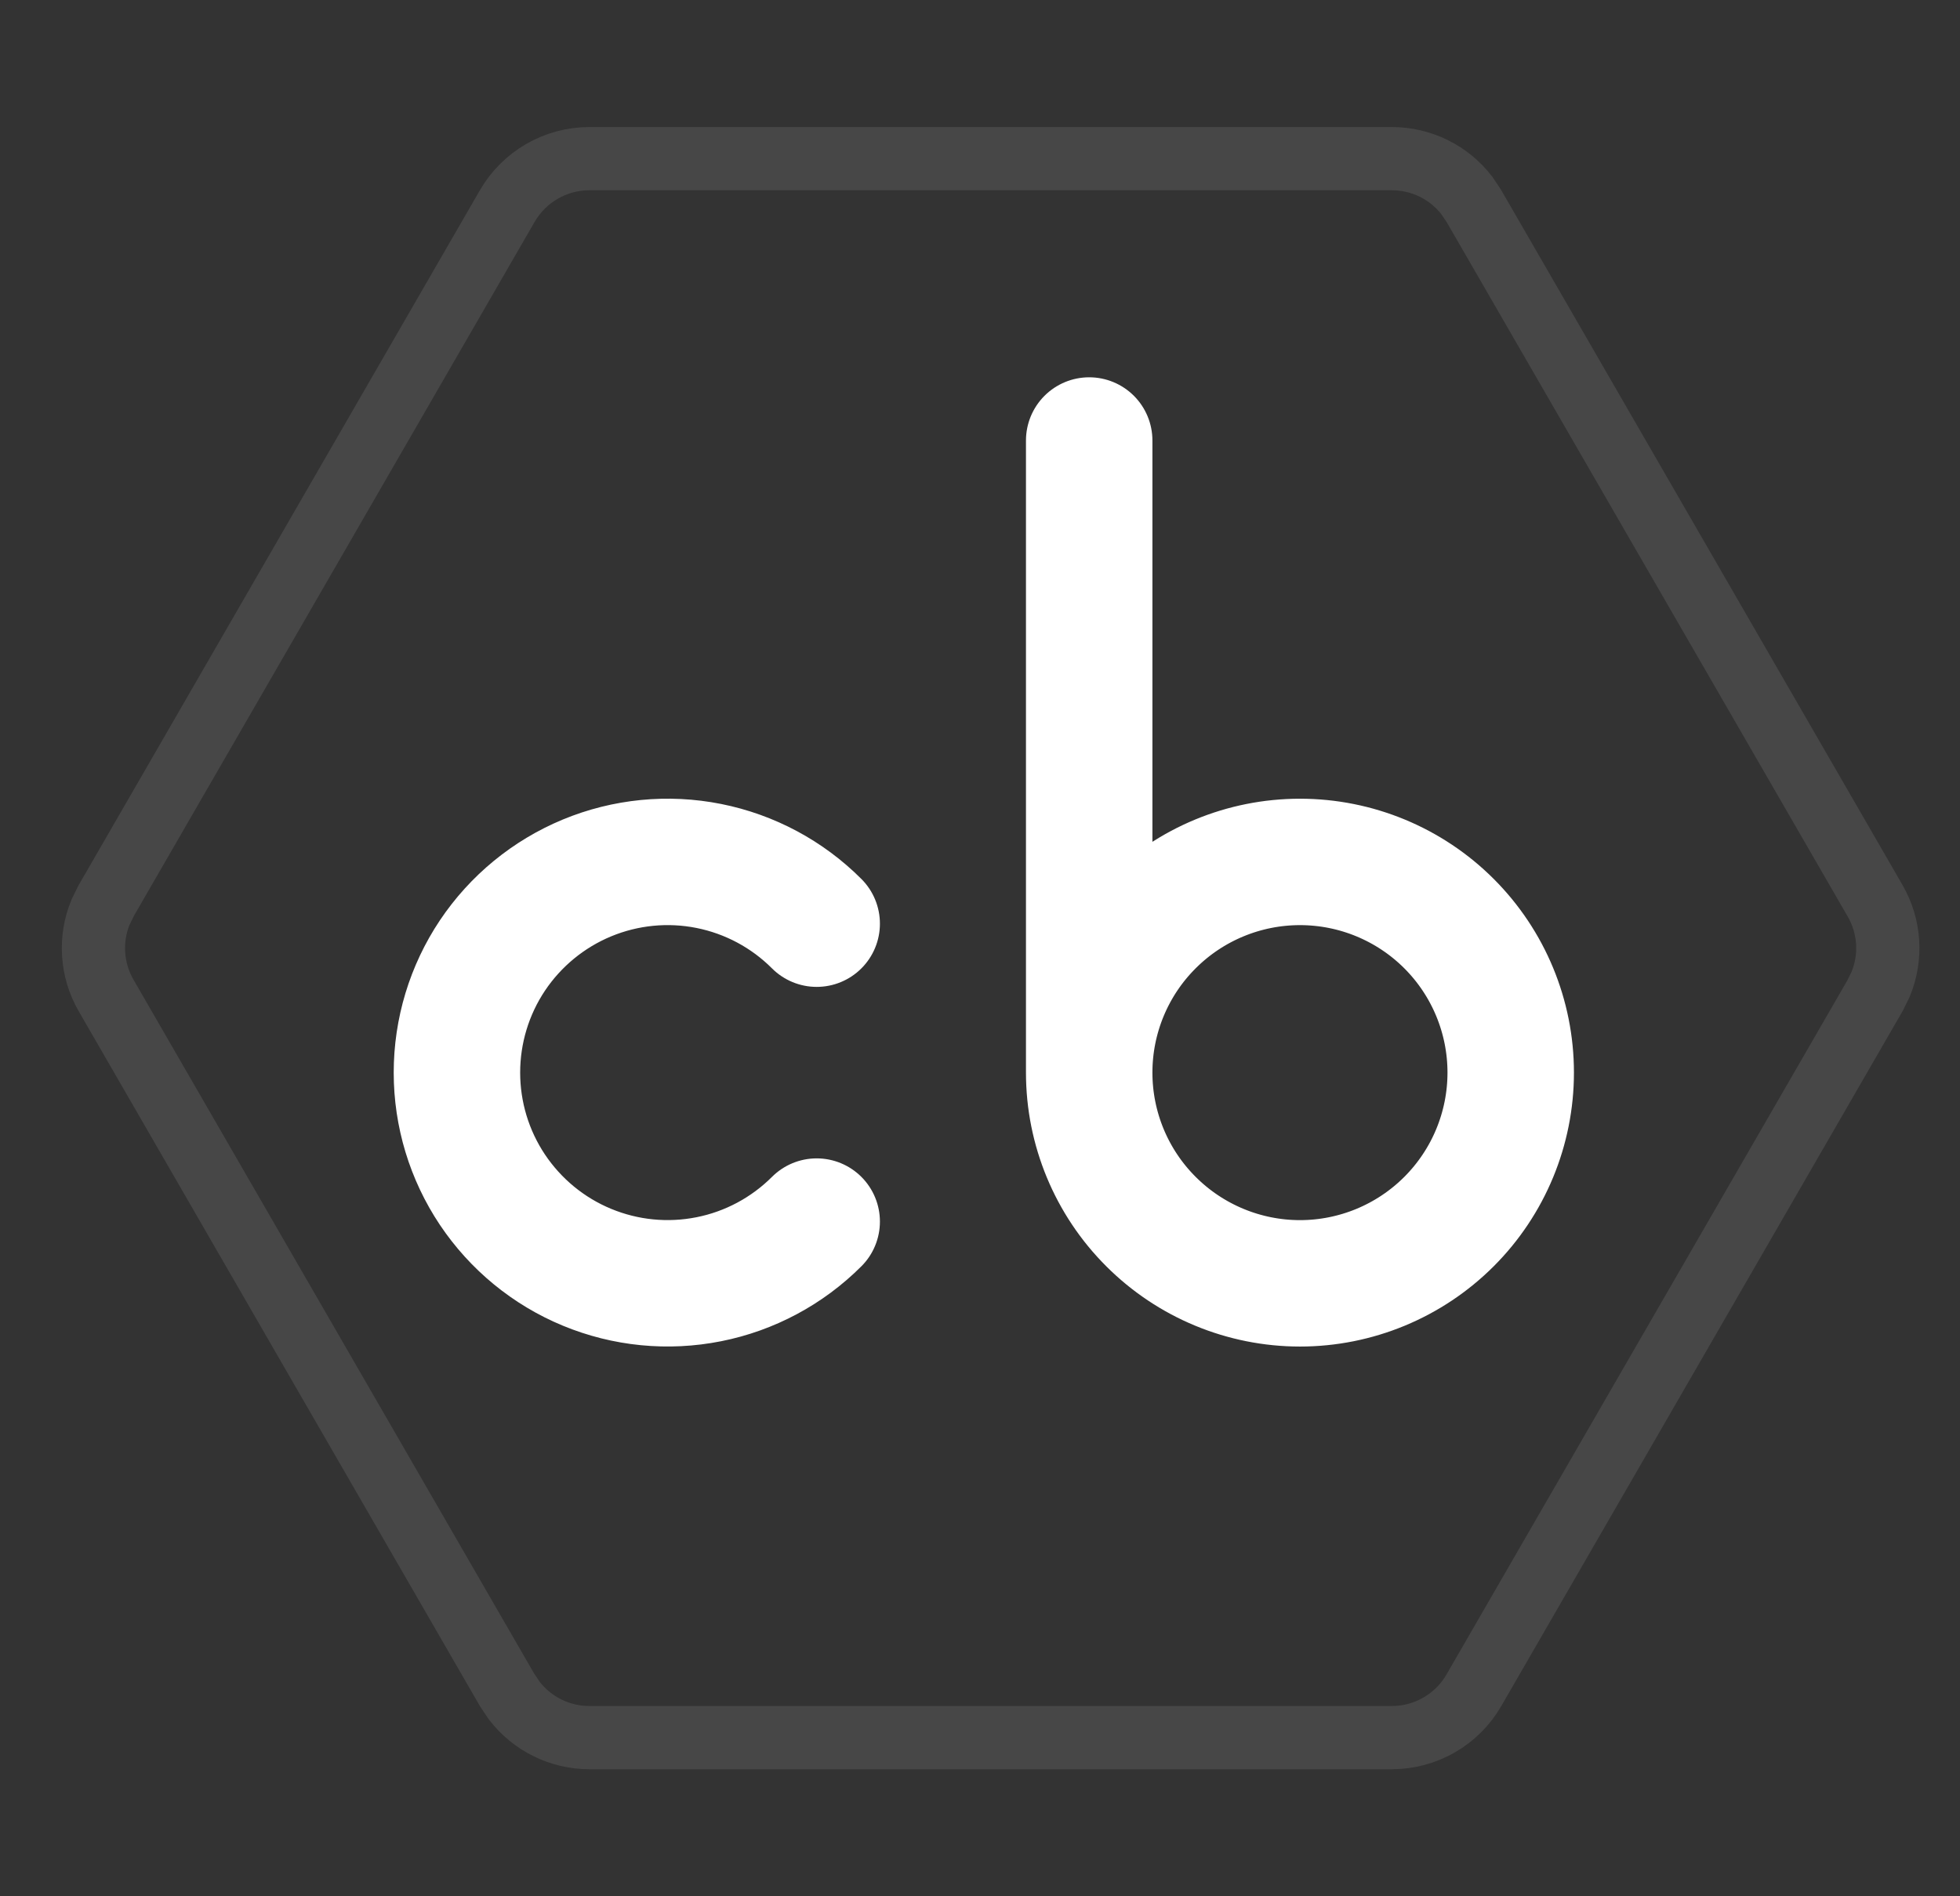
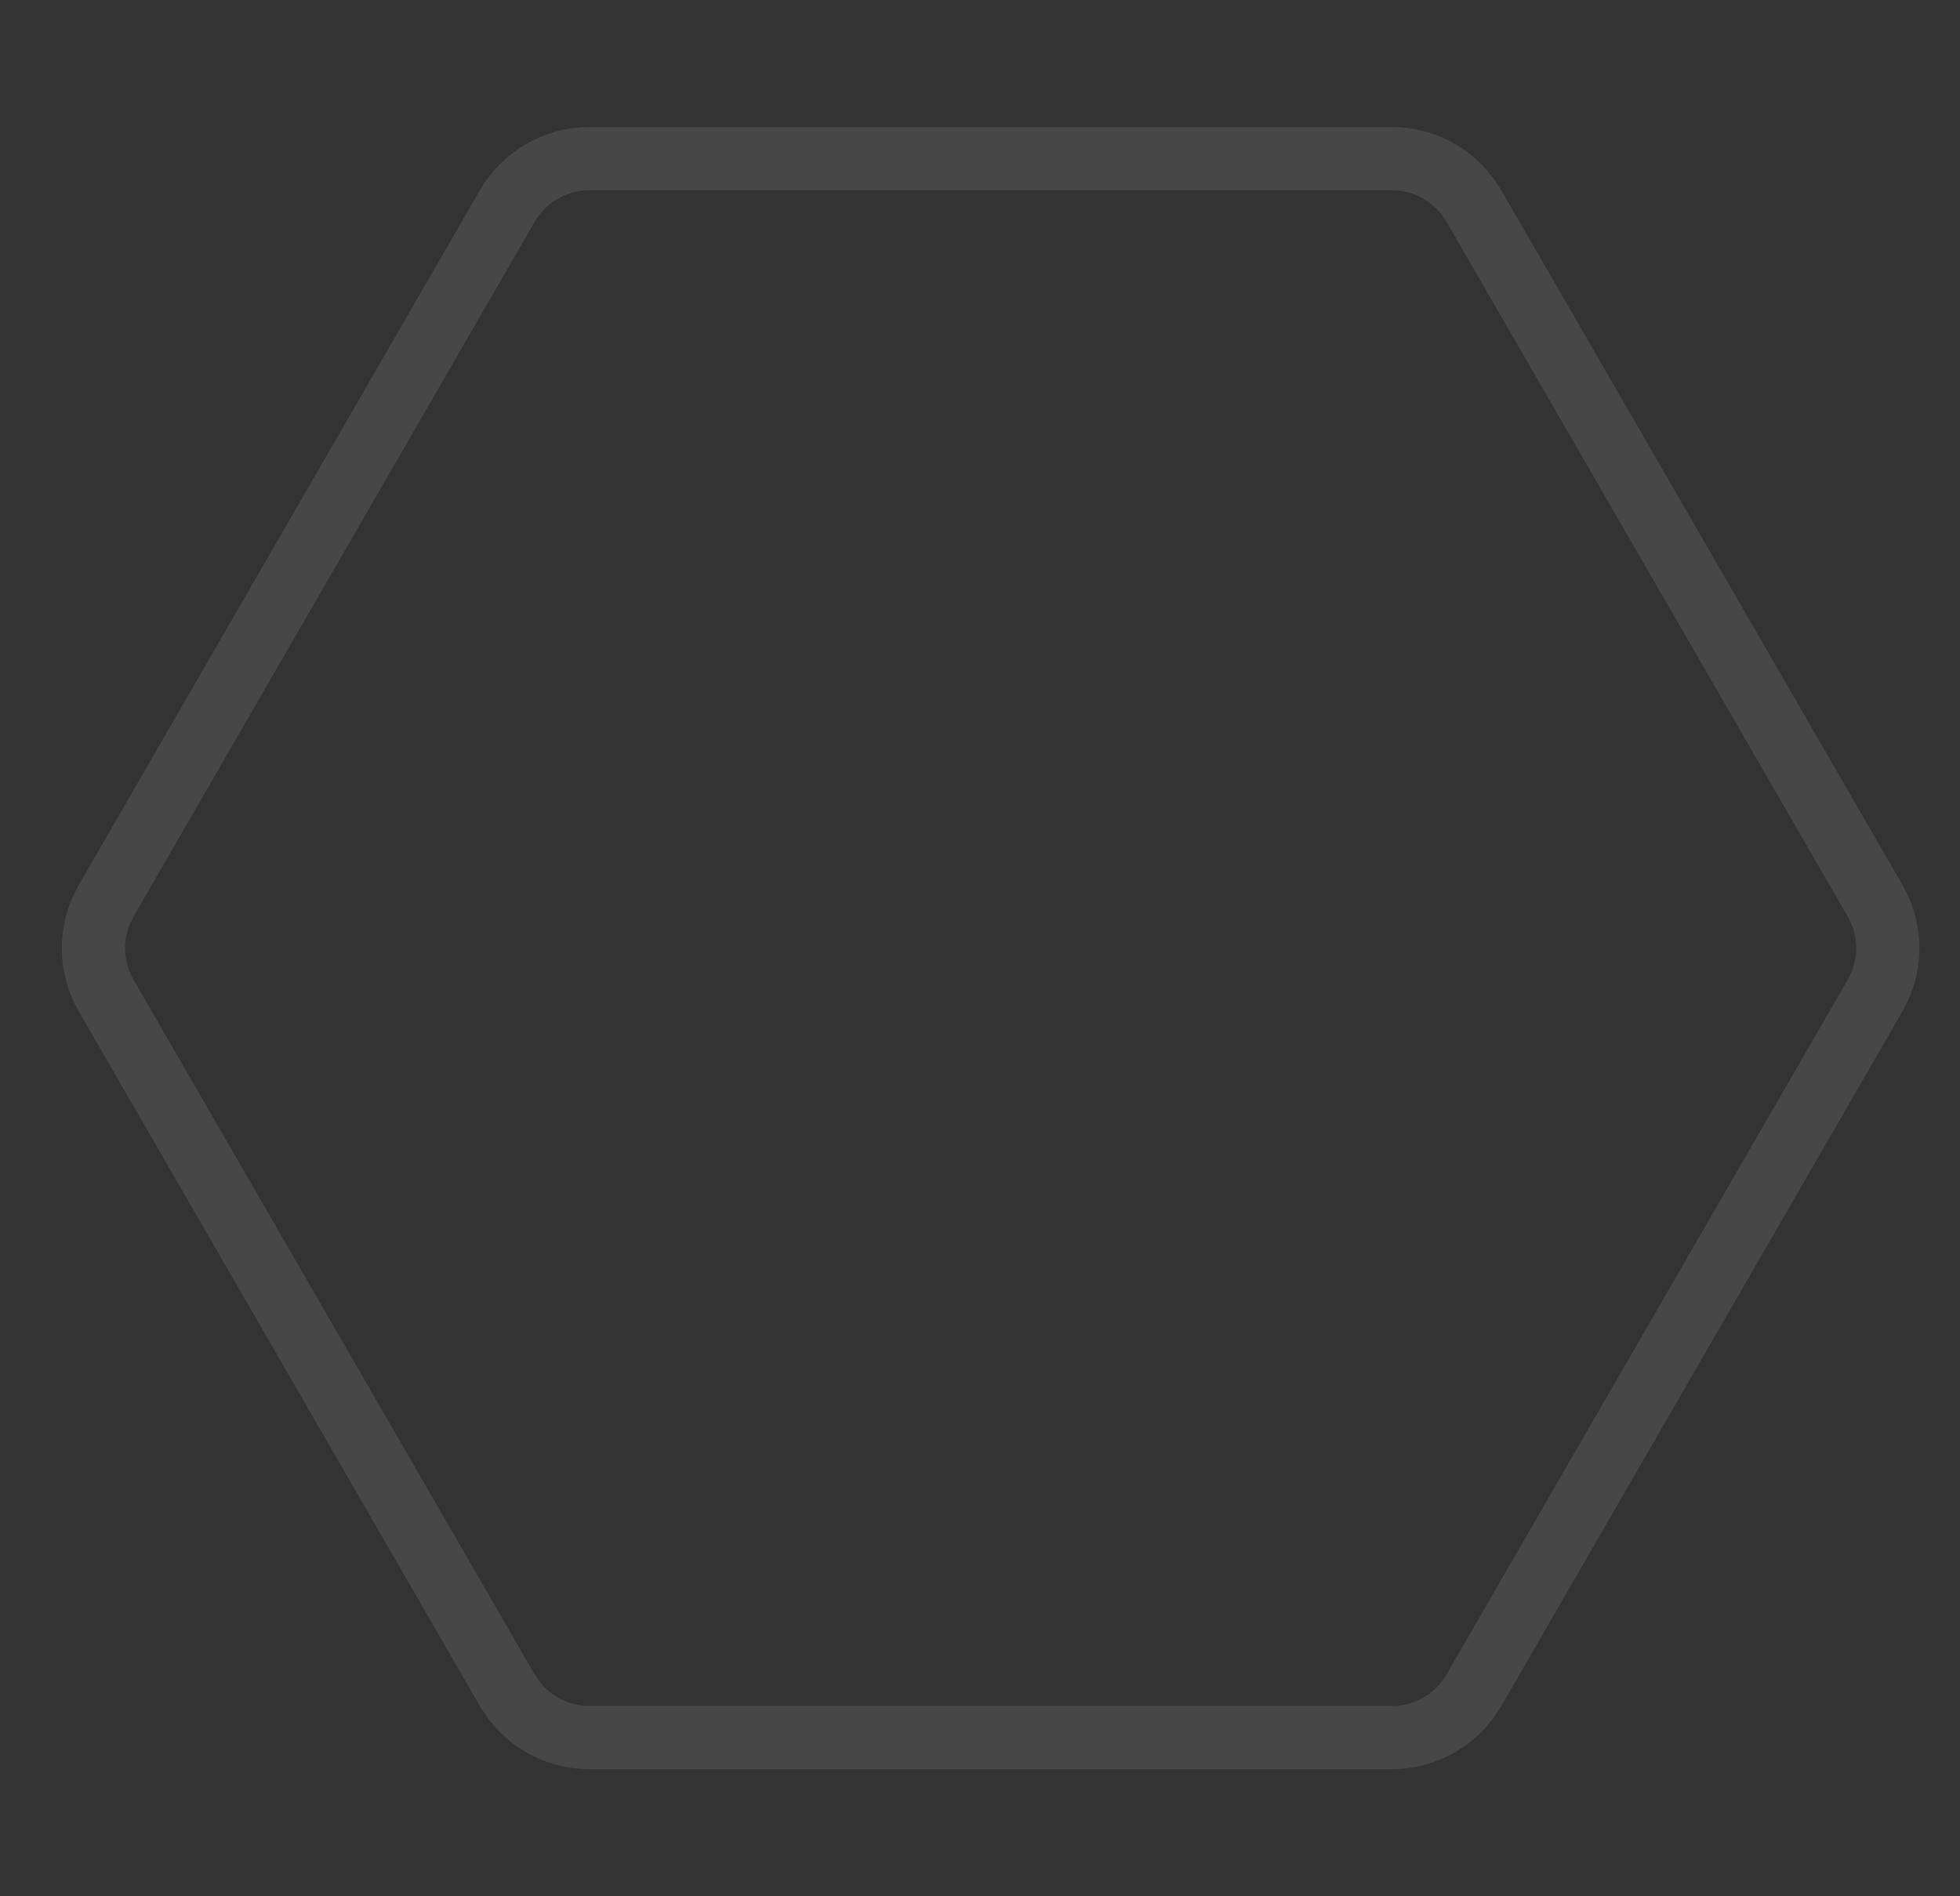
<svg xmlns="http://www.w3.org/2000/svg" width="31" height="30" viewBox="0 0 31 30" fill="none">
  <rect x="0" y="0" width="31" height="30" fill="#333333" stroke="none" />
  <path d="M1.679 15.75C1.444 15.344 1.415 14.855 1.591 14.429L1.679 14.25L8.023 3.26C8.291 2.796 8.787 2.51 9.322 2.51H22.014C22.482 2.51 22.92 2.728 23.201 3.094L23.312 3.26L29.657 14.25C29.892 14.656 29.921 15.145 29.745 15.571L29.657 15.75L23.312 26.74C23.045 27.204 22.549 27.49 22.014 27.49H9.322C8.854 27.49 8.416 27.271 8.135 26.906L8.023 26.74L1.679 15.75Z" stroke="white" stroke-opacity="0.1" />
-   <path d="M12.917 14.613C12.451 14.146 11.857 13.829 11.211 13.7C10.564 13.571 9.894 13.637 9.285 13.889C8.675 14.142 8.155 14.569 7.788 15.117C7.422 15.665 7.227 16.31 7.227 16.969C7.227 17.629 7.422 18.273 7.788 18.821C8.155 19.369 8.675 19.797 9.285 20.049C9.894 20.301 10.564 20.367 11.211 20.238C11.857 20.11 12.451 19.792 12.917 19.326M17.227 16.969C17.227 17.853 17.578 18.701 18.204 19.326C18.829 19.951 19.677 20.303 20.561 20.303C21.445 20.303 22.293 19.951 22.918 19.326C23.543 18.701 23.894 17.853 23.894 16.969C23.894 16.085 23.543 15.237 22.918 14.612C22.293 13.987 21.445 13.636 20.561 13.636C19.677 13.636 18.829 13.987 18.204 14.612C17.578 15.237 17.227 16.085 17.227 16.969ZM17.227 16.969V6.969" stroke="white" stroke-width="2" stroke-linecap="round" stroke-linejoin="round" />
</svg>